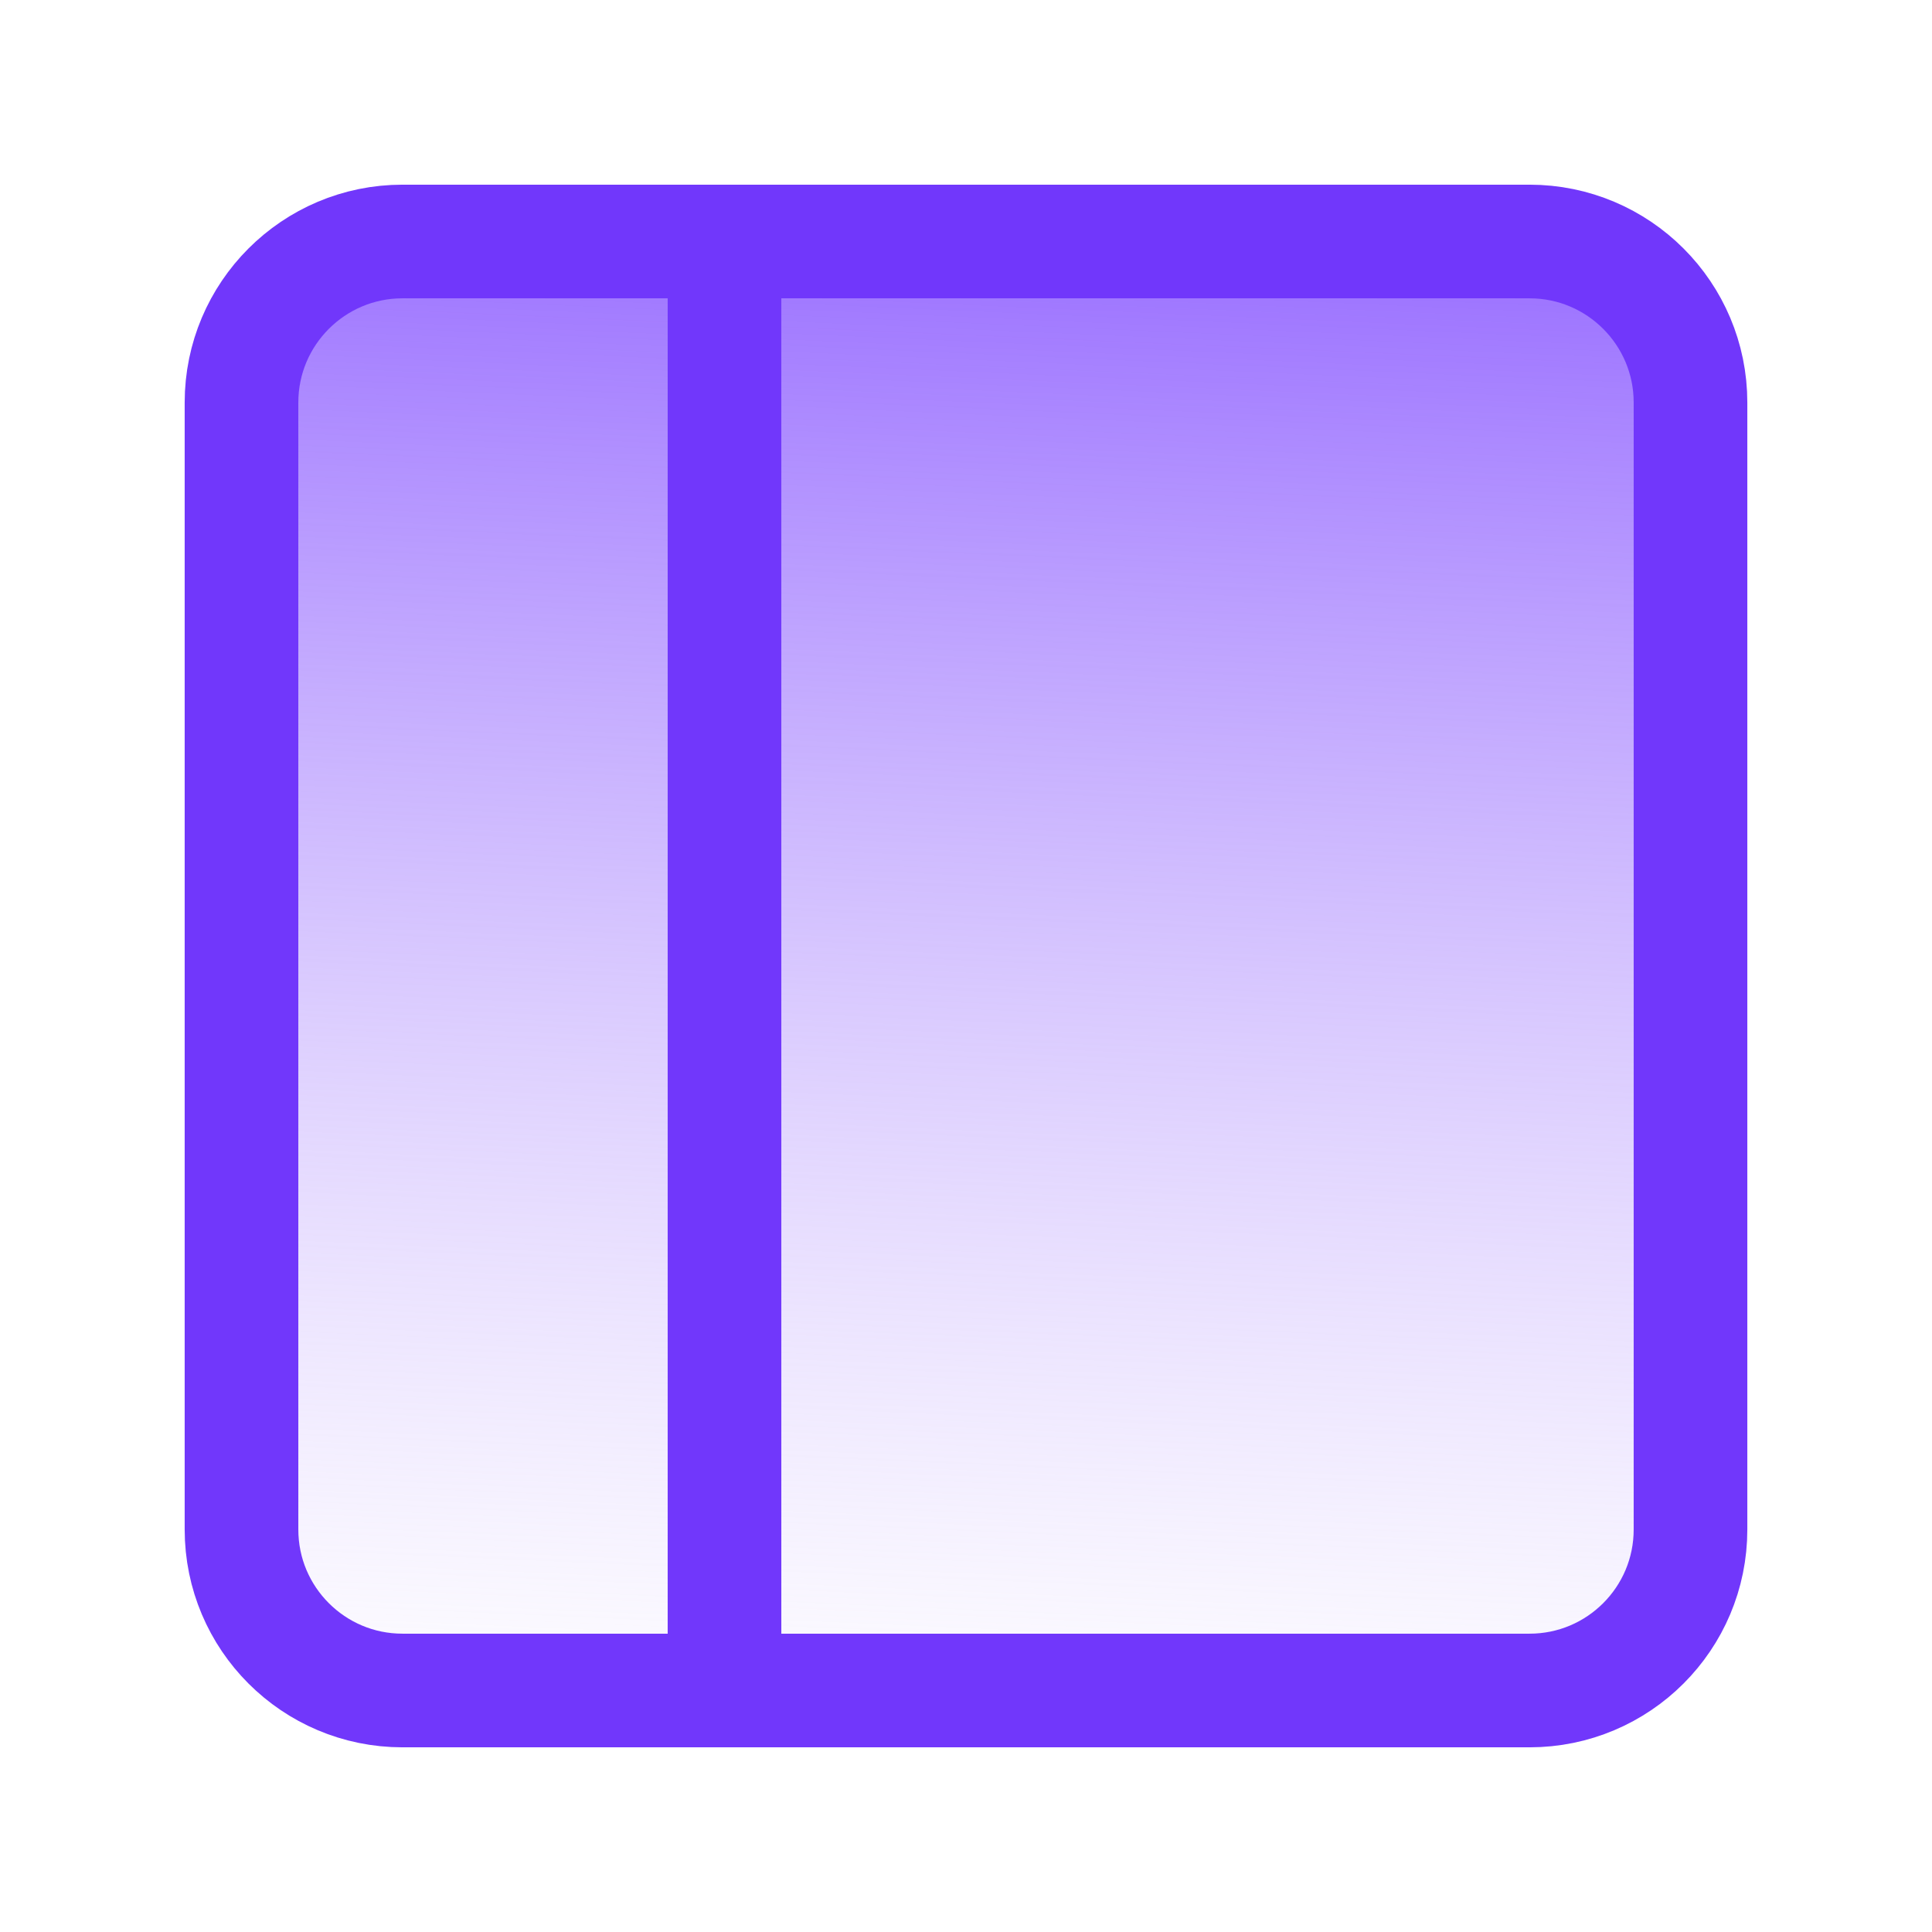
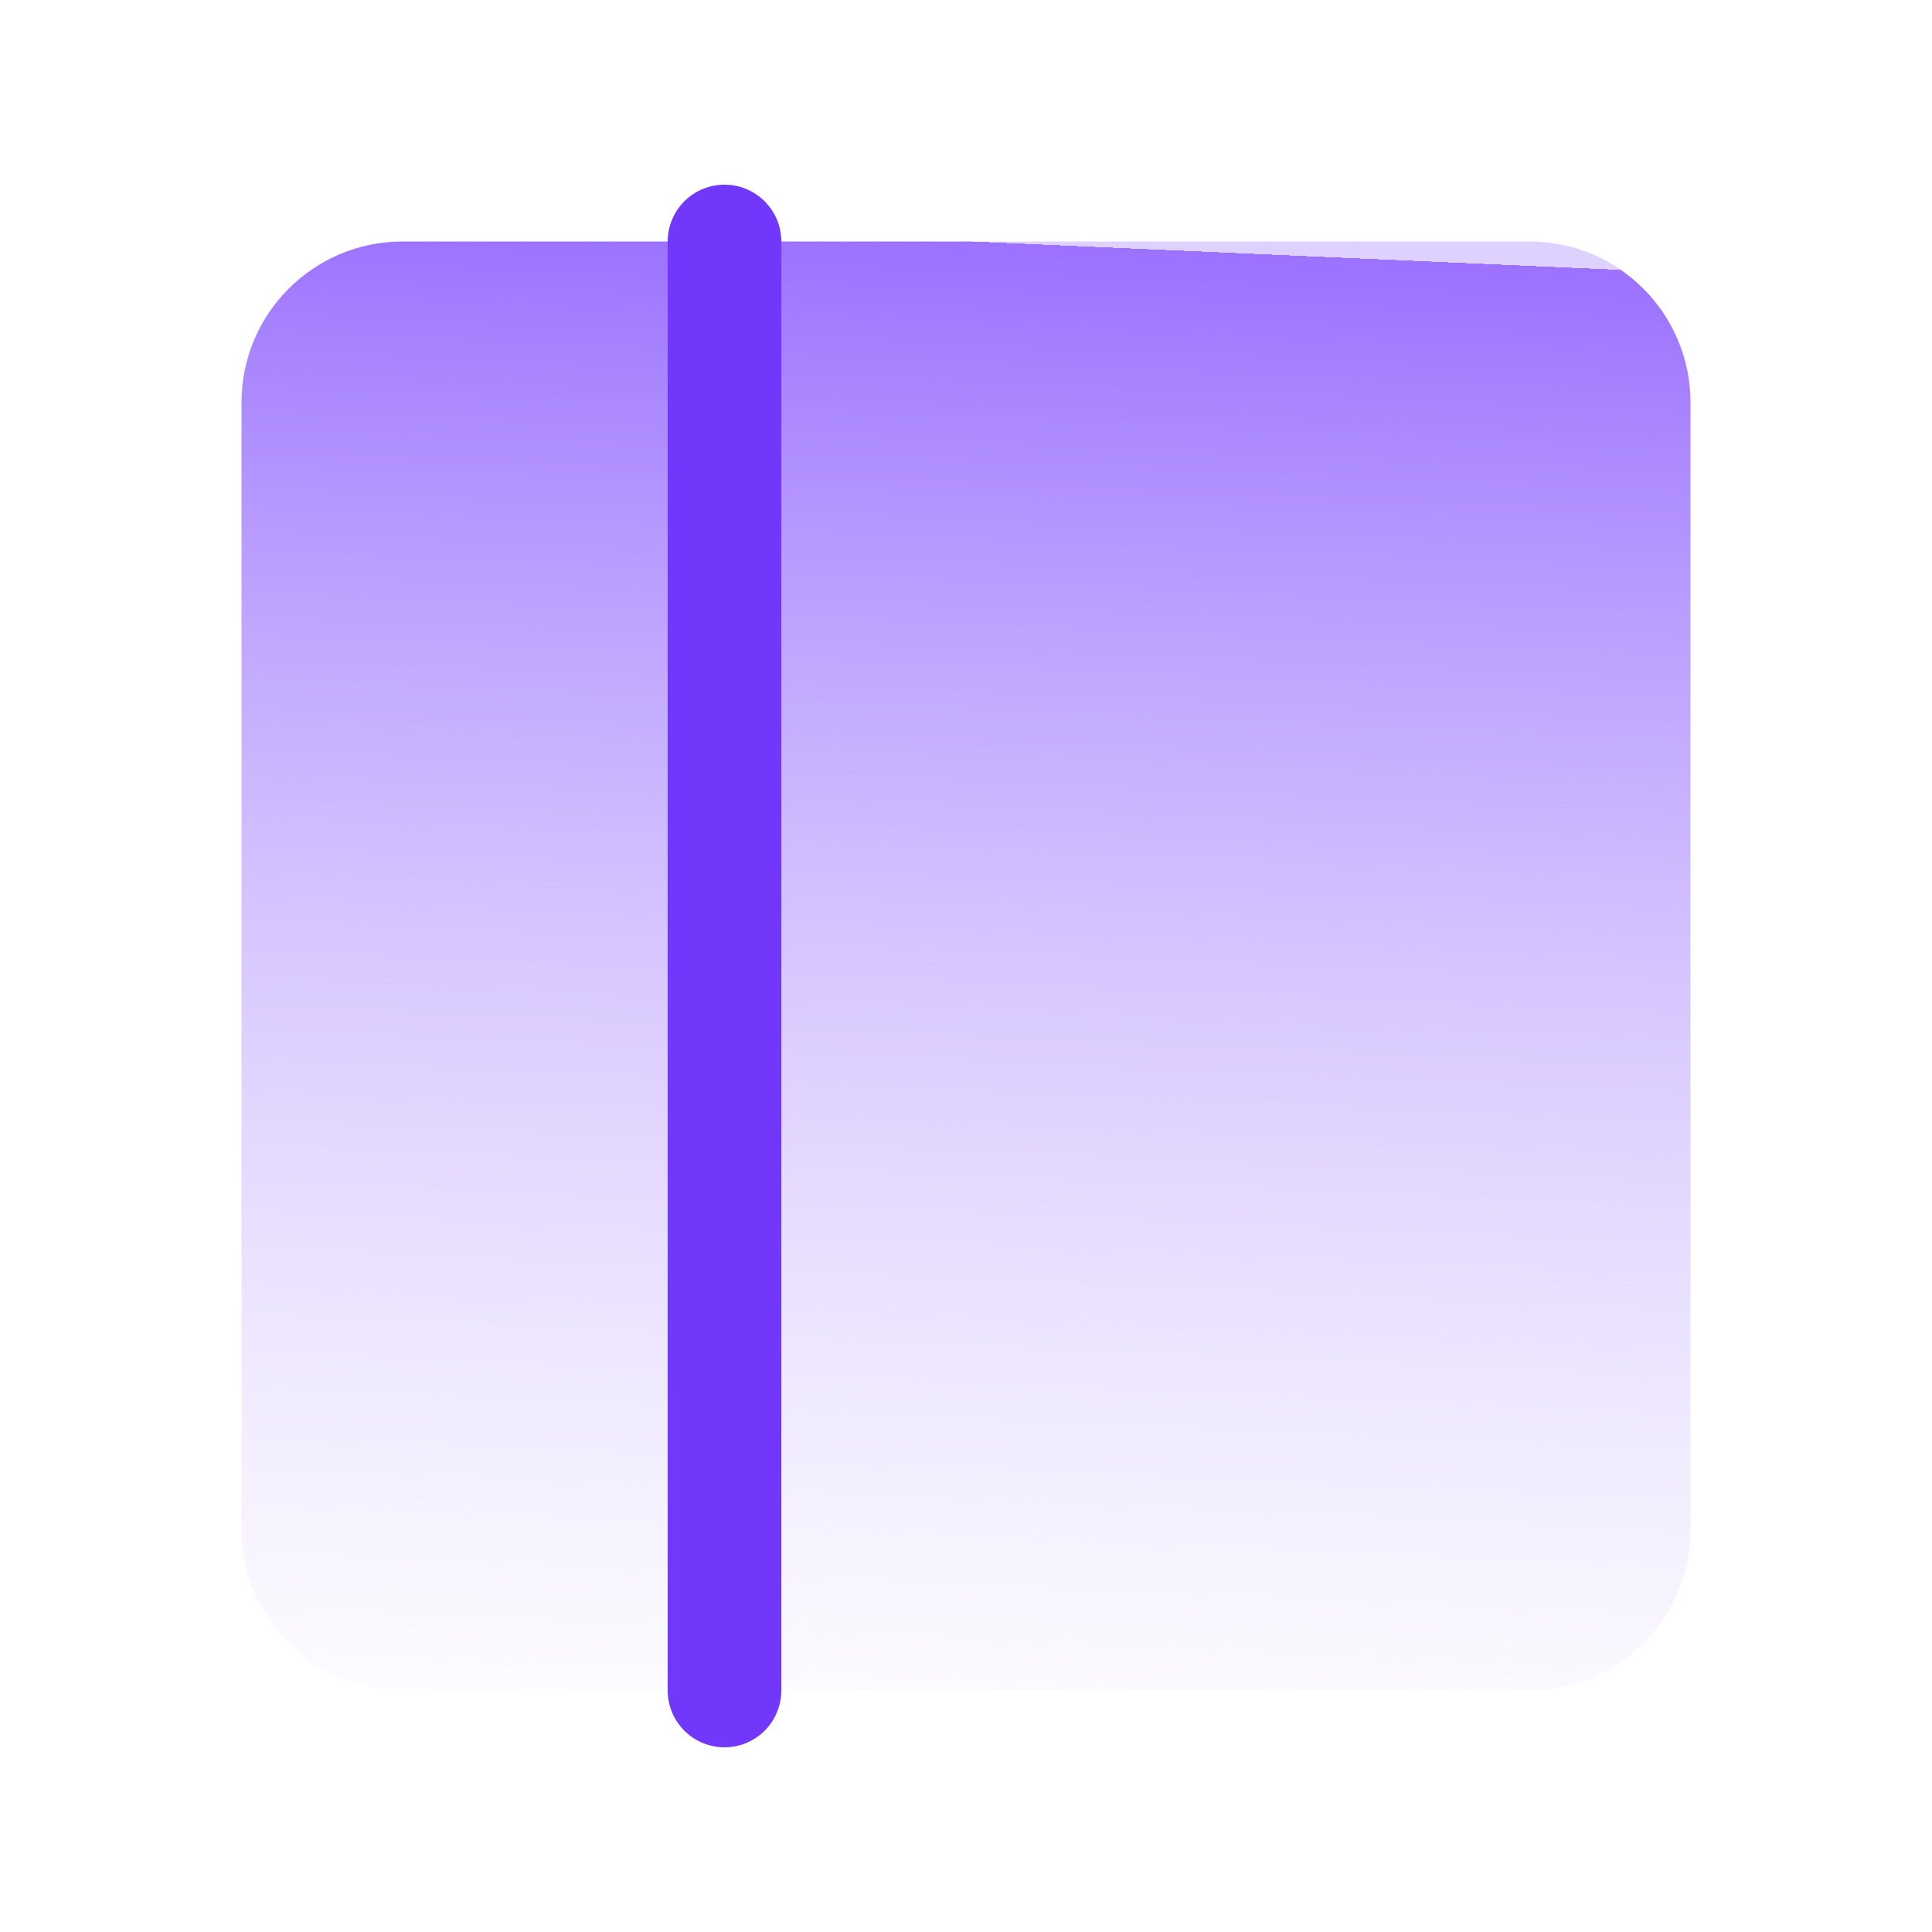
<svg xmlns="http://www.w3.org/2000/svg" width="34" height="34" viewBox="0 0 34 34" fill="none">
  <path d="M26.917 4.25H7.083C5.519 4.25 4.25 5.519 4.25 7.083V26.917C4.25 28.482 5.519 29.75 7.083 29.75H26.917C28.482 29.75 29.75 28.482 29.75 26.917V7.083C29.75 5.519 28.482 4.25 26.917 4.25Z" fill="url(#paint0_linear_9_76)" />
-   <path d="M26.917 4.25H7.083C5.519 4.25 4.25 5.519 4.25 7.083V26.917C4.25 28.482 5.519 29.75 7.083 29.75H26.917C28.482 29.75 29.75 28.482 29.75 26.917V7.083C29.75 5.519 28.482 4.25 26.917 4.25Z" stroke="#7137FB" stroke-width="2" stroke-linecap="round" stroke-linejoin="round" />
  <path d="M12.75 4.25V29.75" stroke="#7137FB" stroke-width="2" stroke-linecap="round" stroke-linejoin="round" />
  <defs>
    <linearGradient id="paint0_linear_9_76" x1="17" y1="4.25" x2="15.811" y2="31.424" gradientUnits="userSpaceOnUse">
      <stop stop-color="#DED0FF" />
      <stop offset="0" stop-color="#9B71FF" />
      <stop offset="1" stop-color="#D0BDFD" stop-opacity="0" />
    </linearGradient>
  </defs>
</svg>